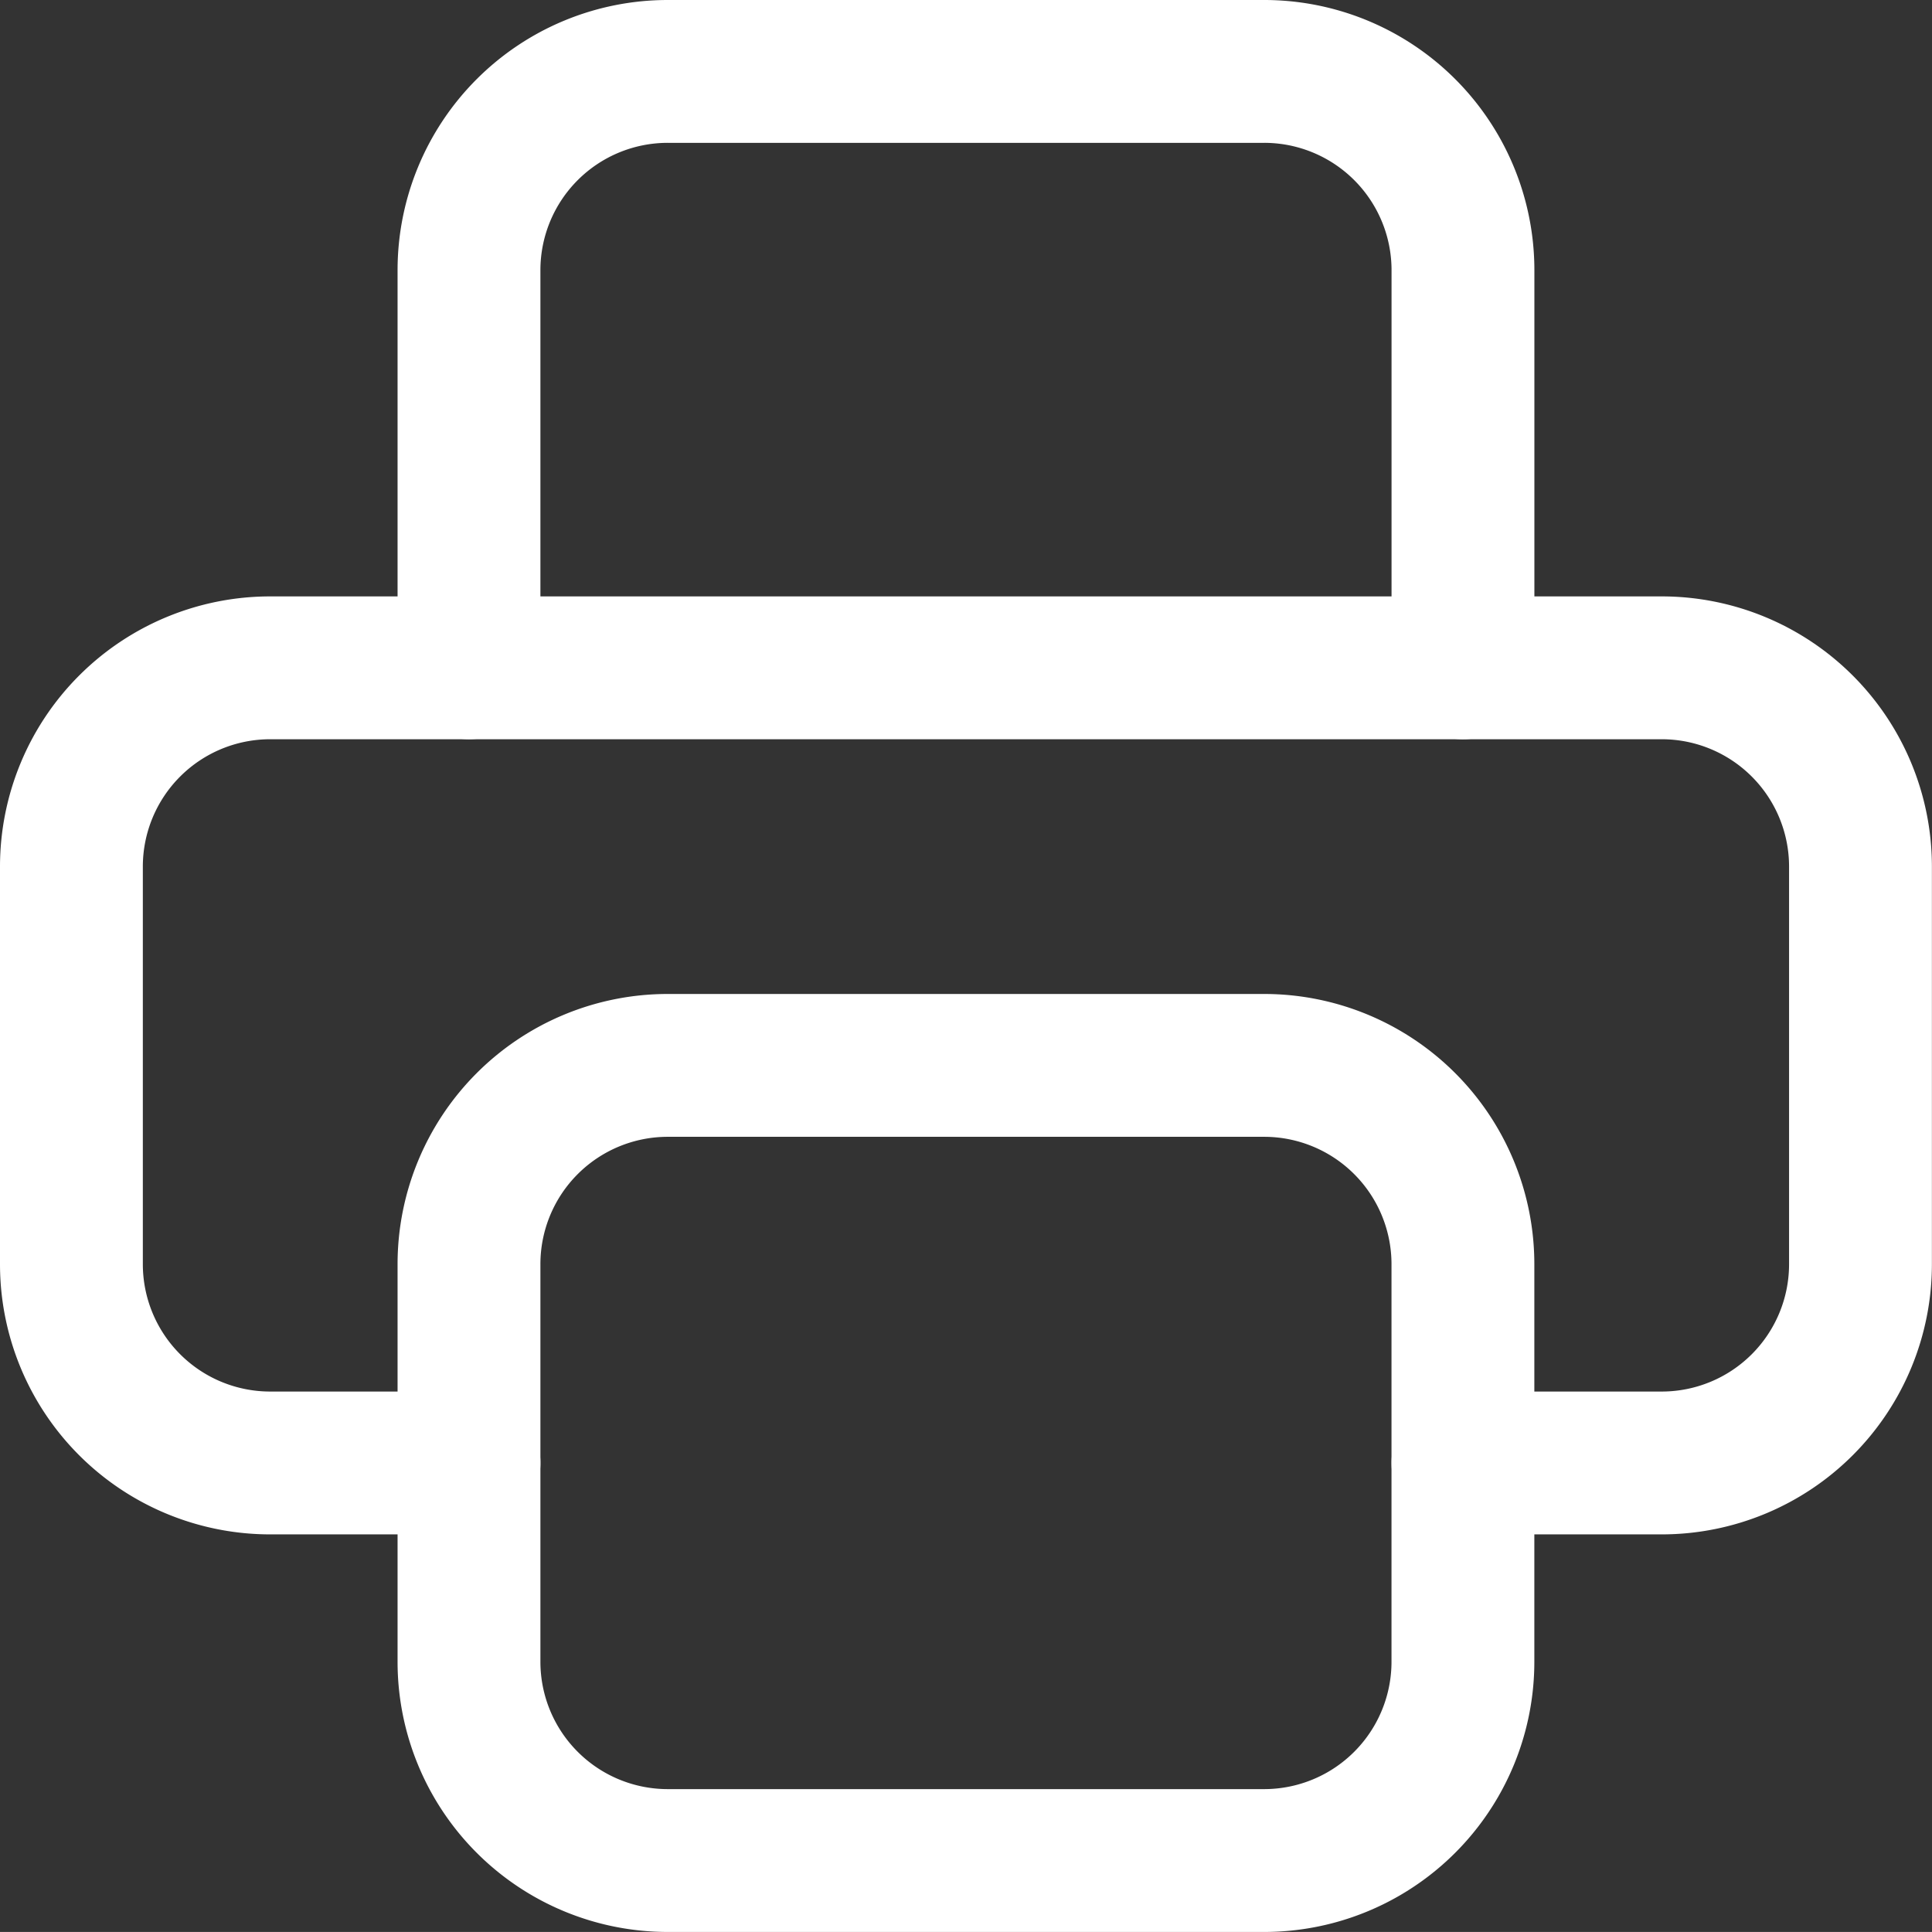
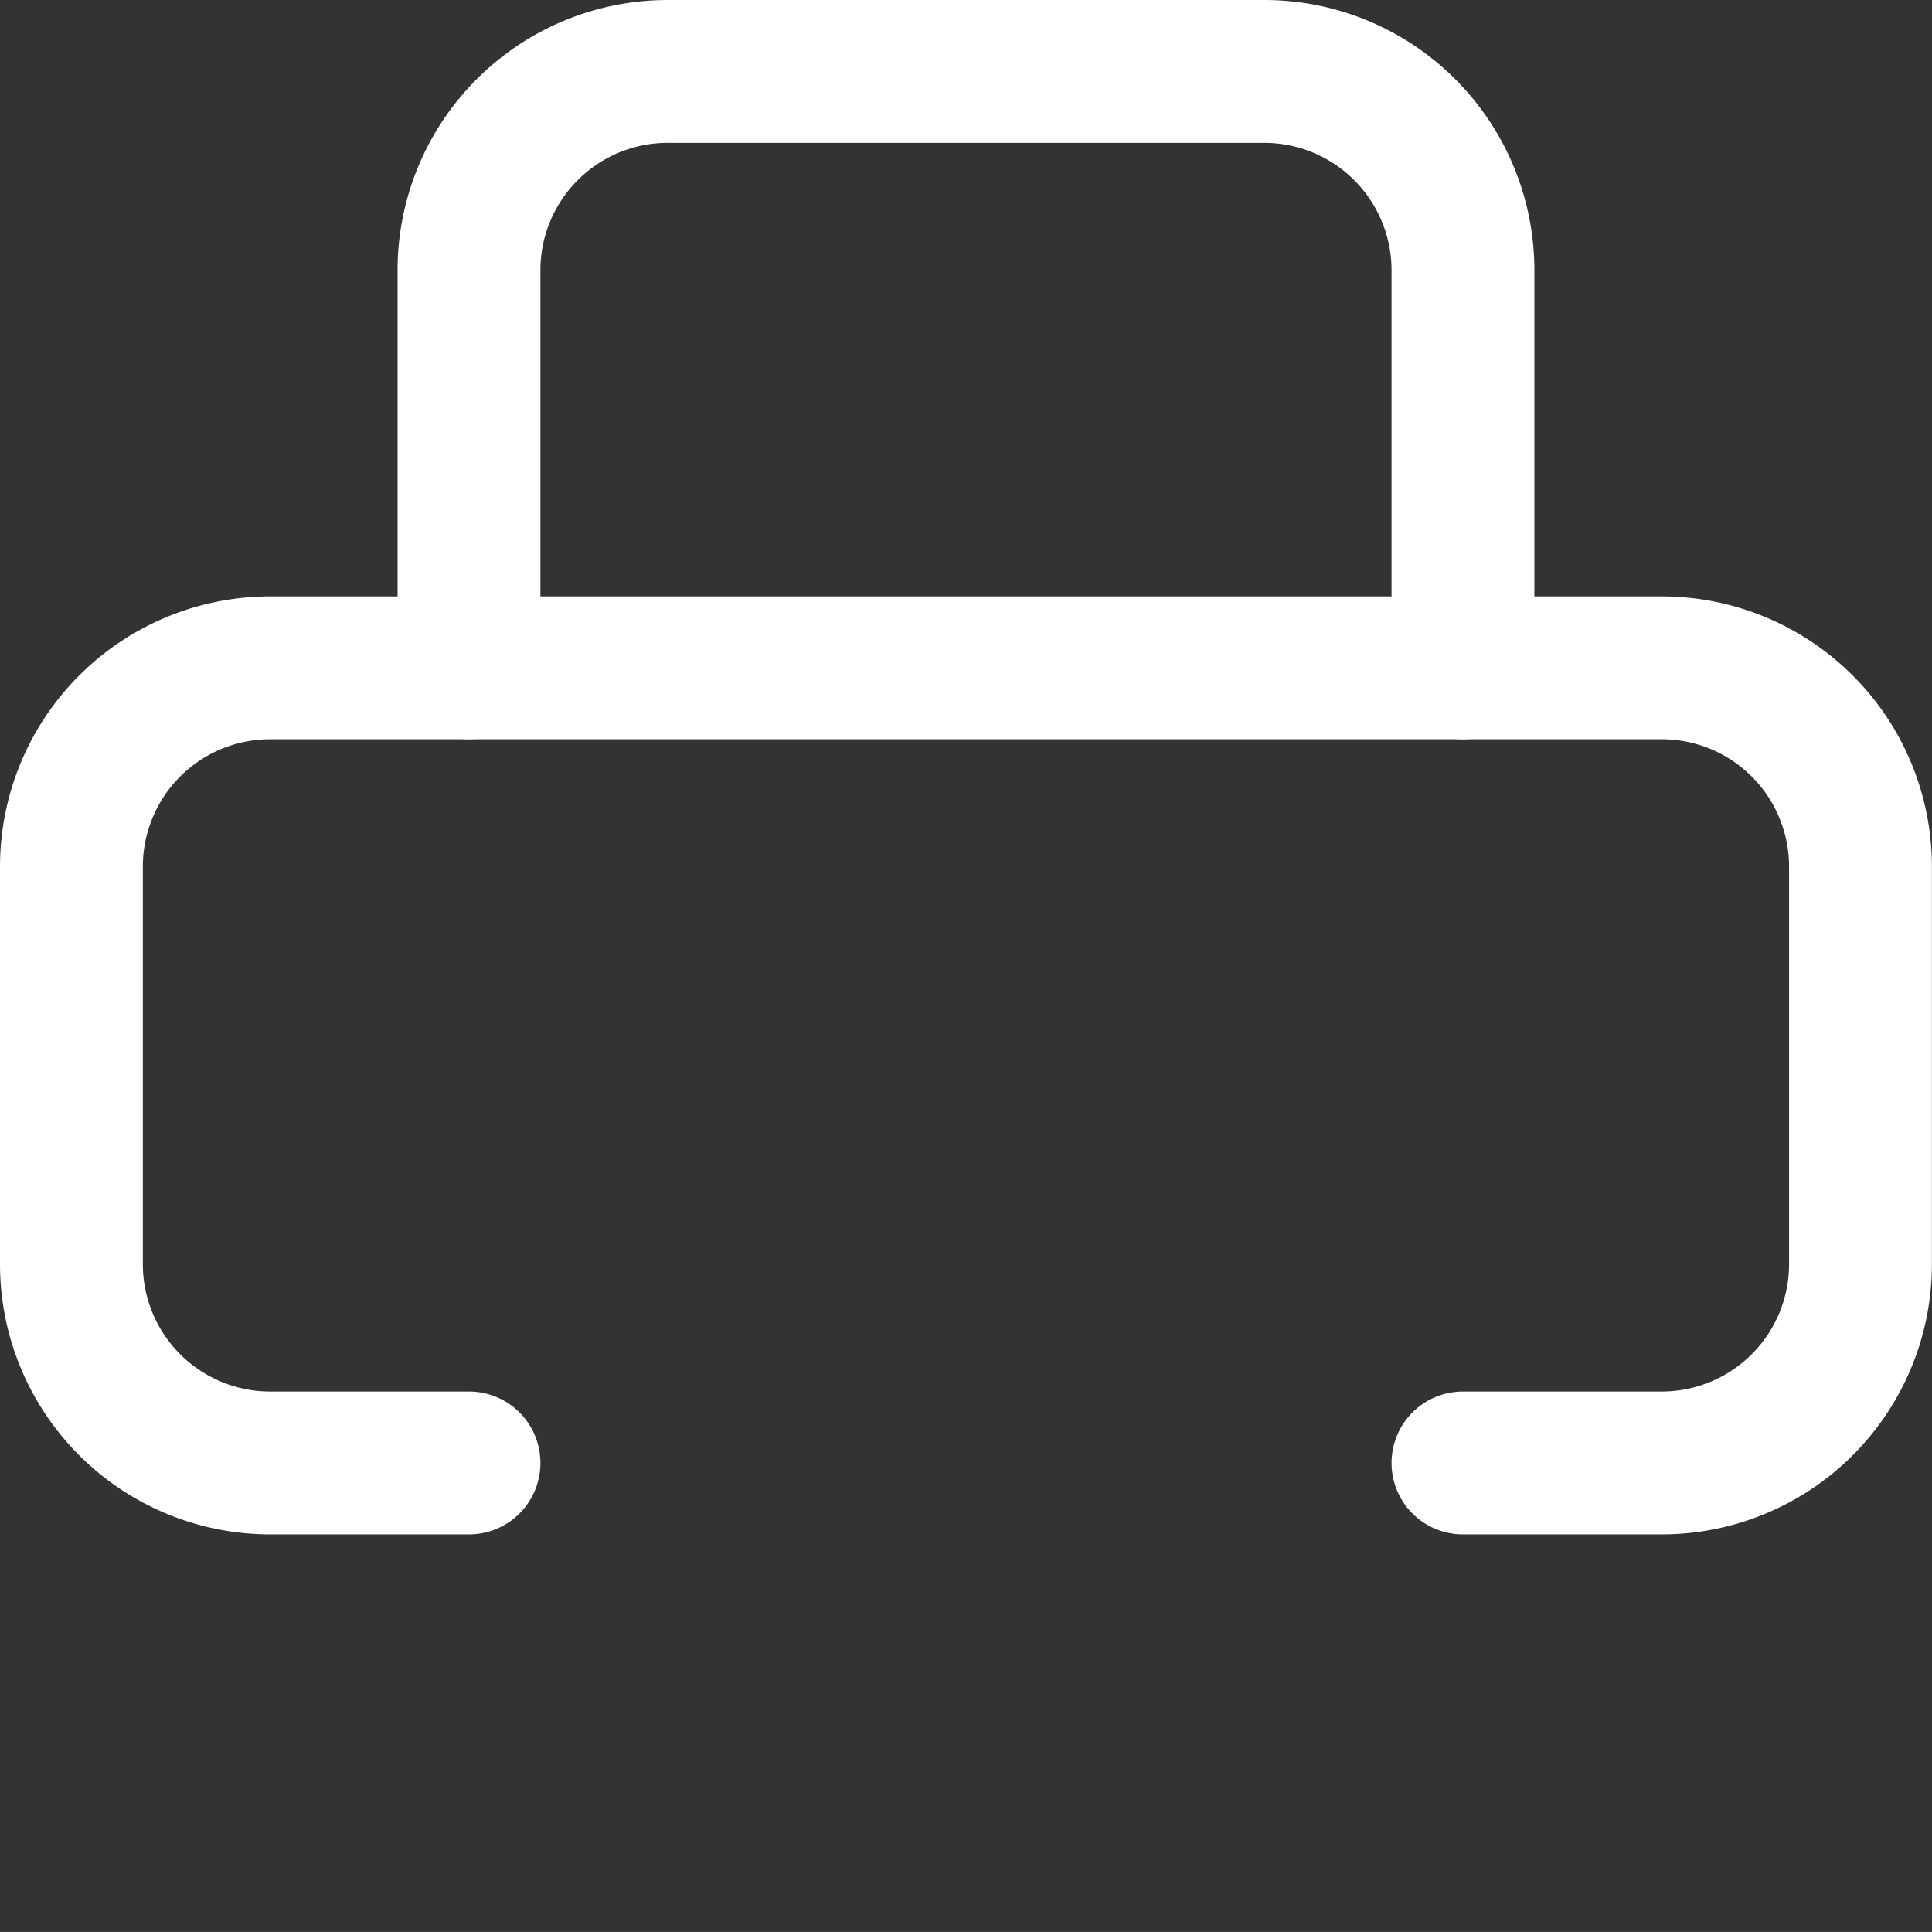
<svg xmlns="http://www.w3.org/2000/svg" width="40.577" height="40.576" viewBox="0 0 40.577 40.576">
  <rect x="0" y="0" width="40.577" height="40.576" fill="#333333" stroke="none" />
  <g id="Group_198" data-name="Group 198" transform="translate(1.5 1.5)">
    <path id="Path_18143" data-name="Path 18143" d="M32.226,25.7H36.4a4.175,4.175,0,0,0,4.175-4.175v-8.35A4.175,4.175,0,0,0,36.4,9H7.175A4.175,4.175,0,0,0,3,13.175v8.35A4.175,4.175,0,0,0,7.175,25.7H11.35" transform="translate(-3 3.526)" fill="none" stroke="#fff" stroke-linecap="round" stroke-linejoin="round" stroke-width="3" />
    <path id="Path_18144" data-name="Path 18144" d="M27.876,15.526V7.175A4.175,4.175,0,0,0,23.7,3H11.175A4.175,4.175,0,0,0,7,7.175v8.35" transform="translate(1.35 -3)" fill="none" stroke="#fff" stroke-linecap="round" stroke-linejoin="round" stroke-width="3" />
-     <path id="Path_18145" data-name="Path 18145" d="M7,13m0,4.175A4.175,4.175,0,0,1,11.175,13H23.7a4.175,4.175,0,0,1,4.175,4.175v8.35A4.175,4.175,0,0,1,23.7,29.7H11.175A4.175,4.175,0,0,1,7,25.526Z" transform="translate(1.35 7.876)" fill="none" stroke="#fff" stroke-linecap="round" stroke-linejoin="round" stroke-width="3" />
  </g>
</svg>